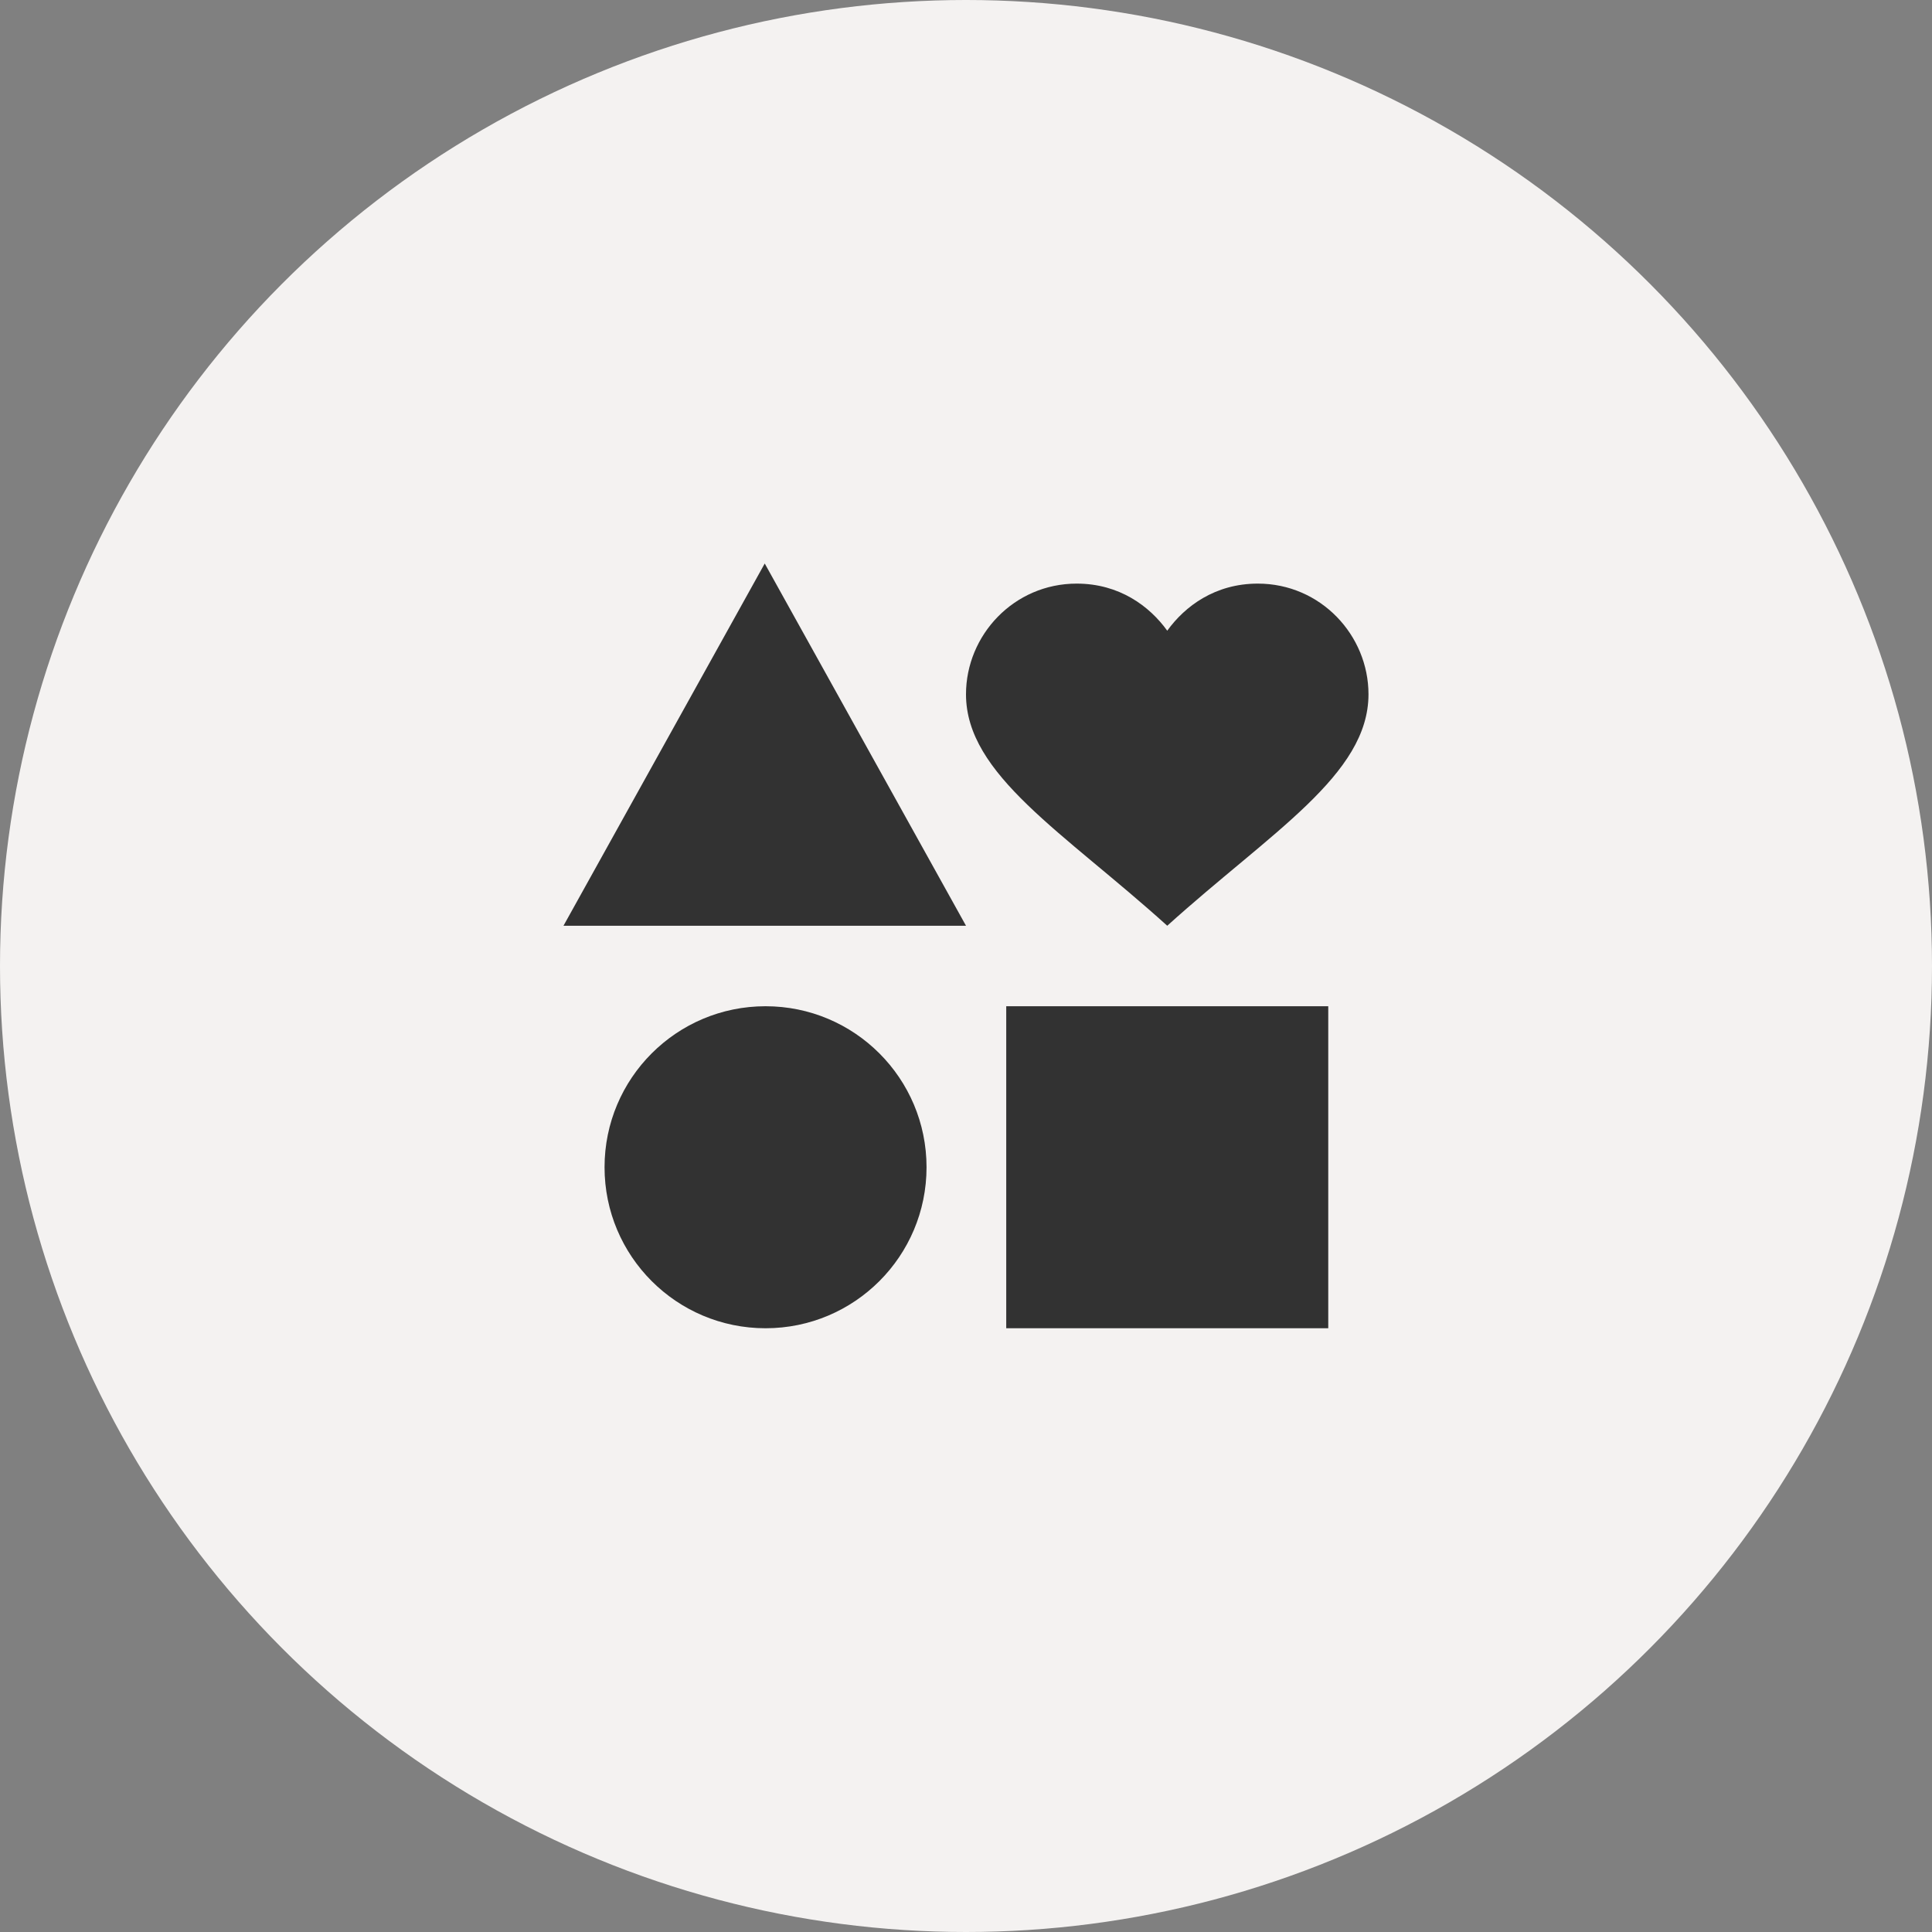
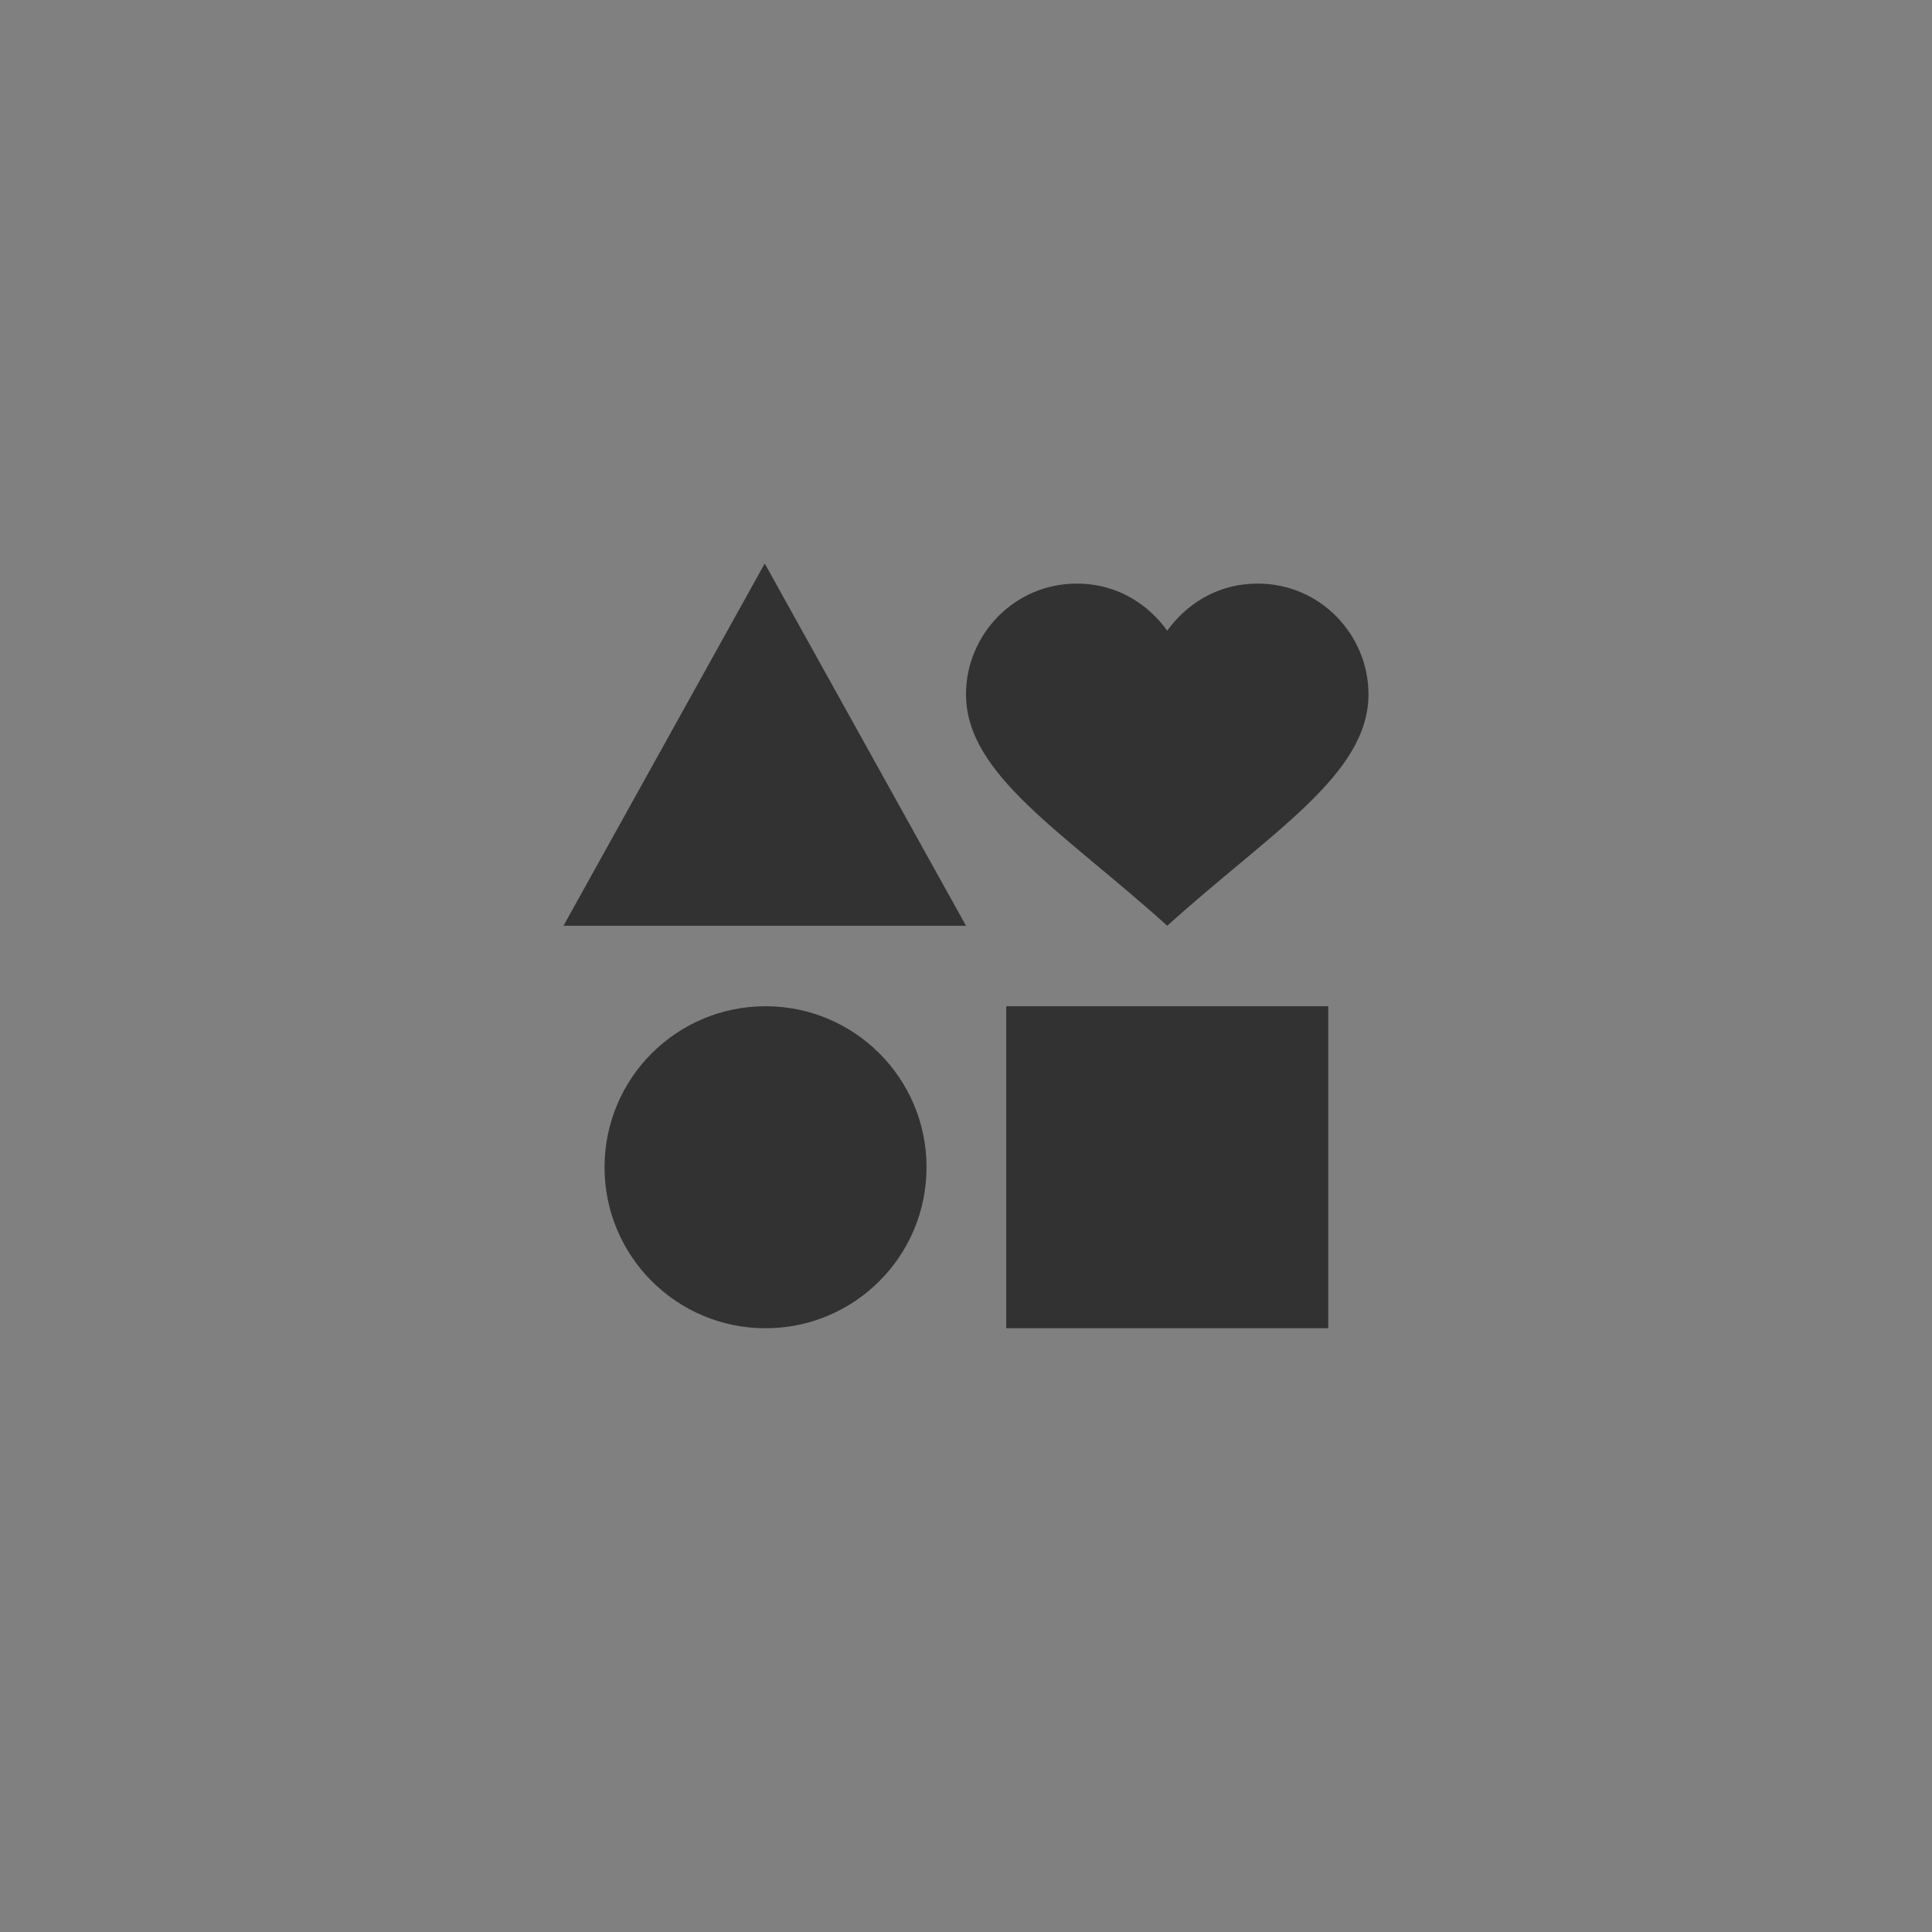
<svg xmlns="http://www.w3.org/2000/svg" width="80" height="80" viewBox="0 0 80 80" fill="none">
  <rect x="0" y="0" width="80" height="80" fill="#808080" stroke="none" />
-   <circle cx="40" cy="40" r="40" fill="#F4F2F1" />
-   <path d="M31.7 41.666C28.016 41.666 25.033 44.65 25.033 48.333C25.033 52.016 28.016 55 31.7 55C35.383 55 38.366 52.016 38.366 48.333C38.366 44.65 35.383 41.666 31.7 41.666ZM41.666 41.666V55H55V41.666H41.666ZM31.666 23.333L23.333 38.333H40L31.666 23.333ZM52.083 24.166C50.316 24.166 49.066 25.1 48.333 26.116C47.6 25.1 46.35 24.166 44.583 24.166C41.983 24.166 40 26.3 40 28.75C40 32.083 44.033 34.45 48.333 38.333C52.633 34.45 56.666 32.083 56.666 28.75C56.666 26.3 54.683 24.166 52.083 24.166Z" fill="#323232" />
+   <path d="M31.7 41.666C28.016 41.666 25.033 44.65 25.033 48.333C25.033 52.016 28.016 55 31.7 55C35.383 55 38.366 52.016 38.366 48.333C38.366 44.65 35.383 41.666 31.7 41.666ZM41.666 41.666V55H55V41.666H41.666ZM31.666 23.333L23.333 38.333H40ZM52.083 24.166C50.316 24.166 49.066 25.1 48.333 26.116C47.6 25.1 46.35 24.166 44.583 24.166C41.983 24.166 40 26.3 40 28.75C40 32.083 44.033 34.45 48.333 38.333C52.633 34.45 56.666 32.083 56.666 28.75C56.666 26.3 54.683 24.166 52.083 24.166Z" fill="#323232" />
</svg>